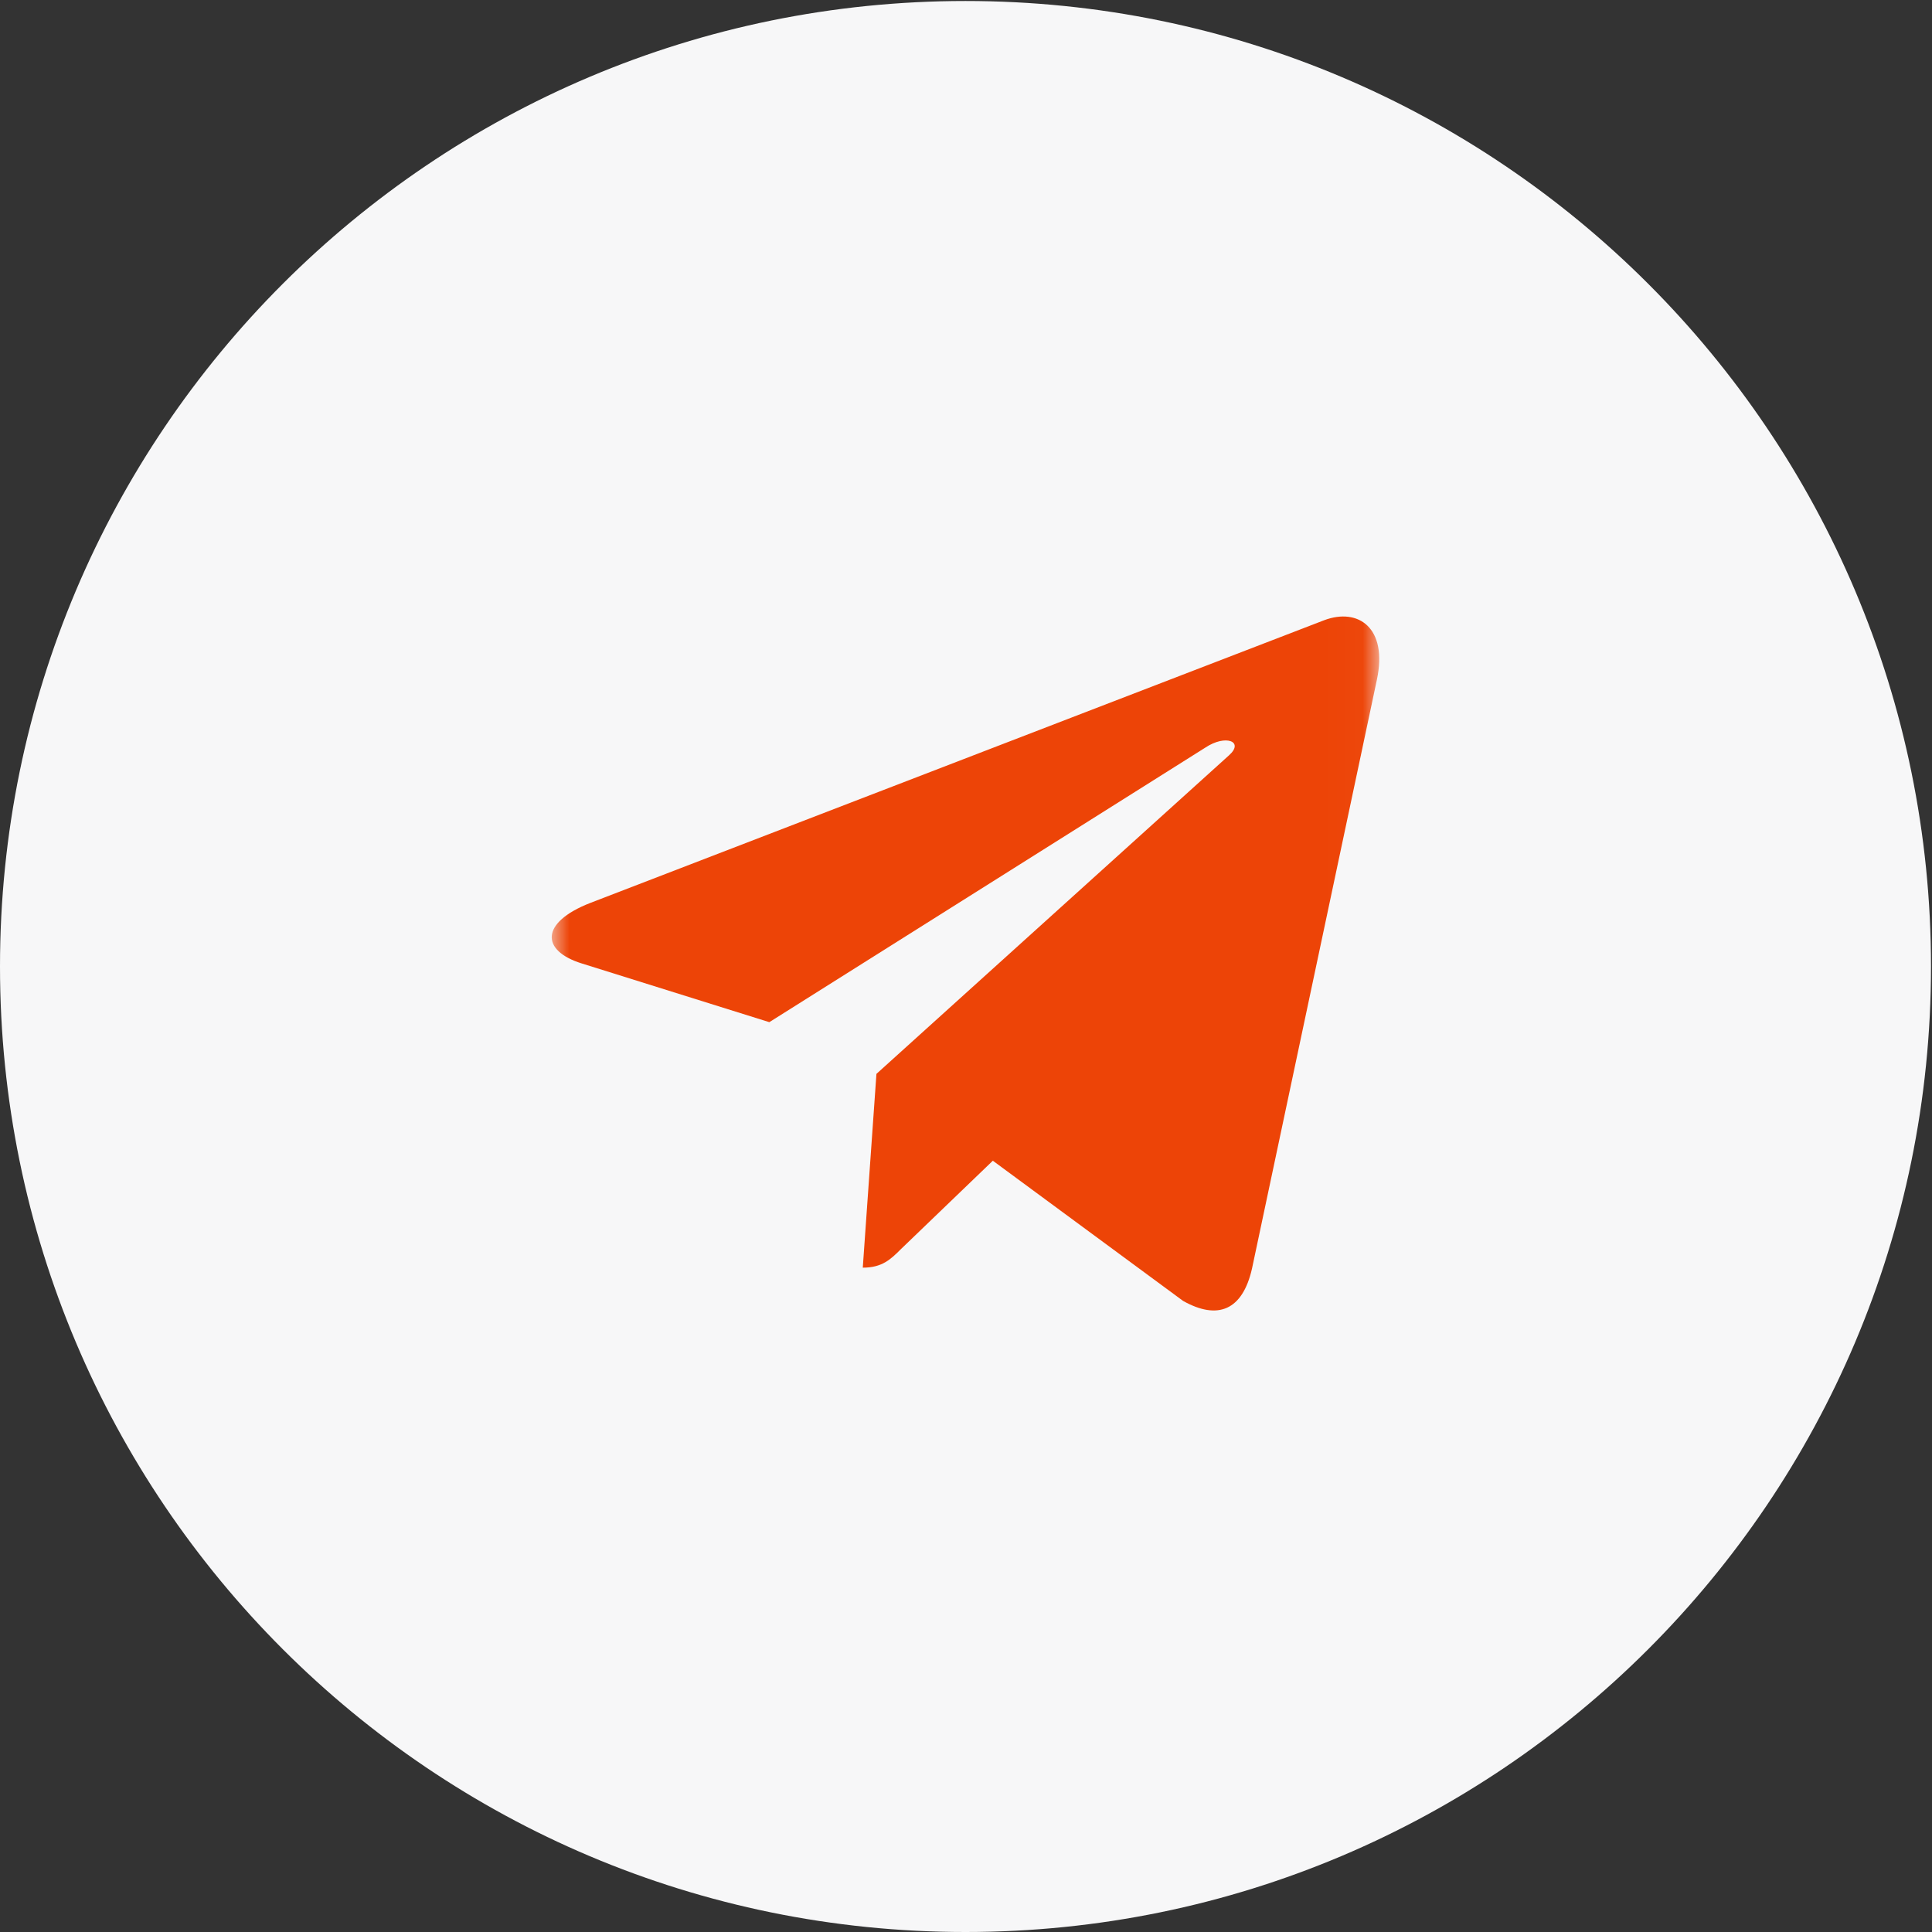
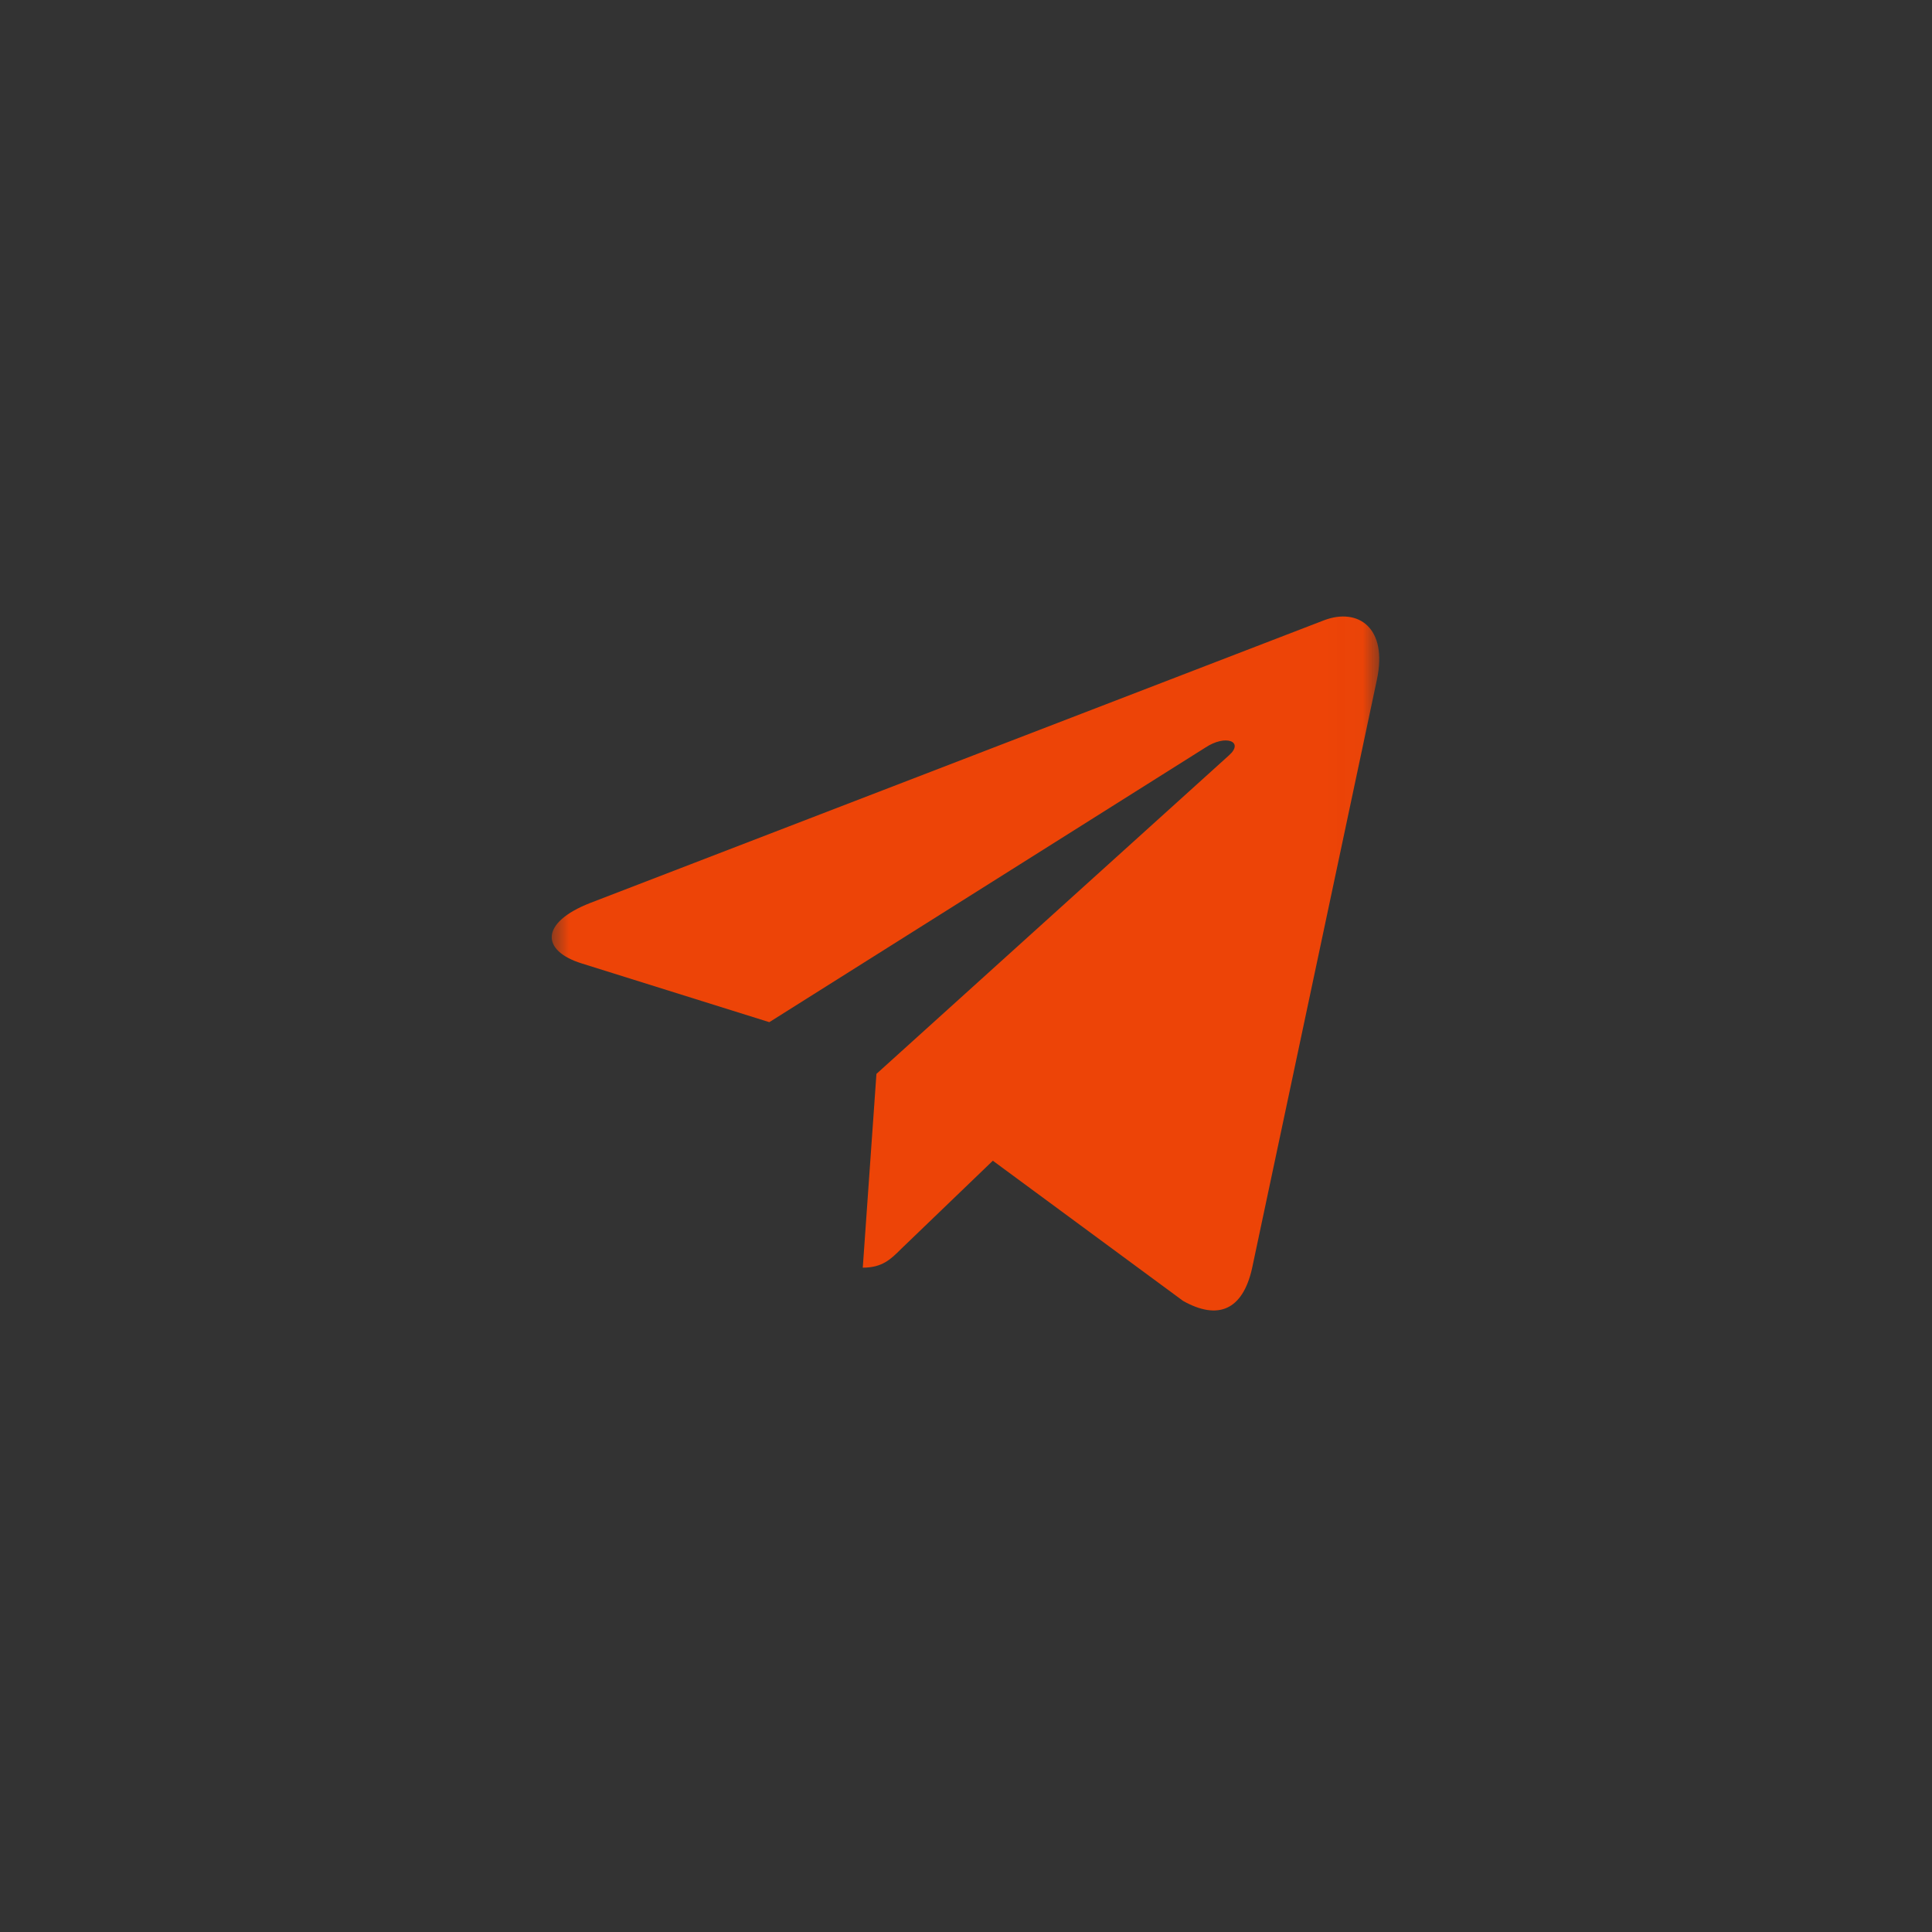
<svg xmlns="http://www.w3.org/2000/svg" width="56" height="56" viewBox="0 0 56 56" fill="none">
  <rect x="0" y="0" width="56" height="56" fill="#333333" stroke="none" />
-   <path d="M27.985 56C43.441 56 55.971 43.471 55.971 28.015C55.971 12.559 43.441 0.029 27.985 0.029C12.53 0.029 0 12.559 0 28.015C0 43.471 12.53 56 27.985 56Z" fill="#F7F7F8" />
  <mask id="mask0_79_1121" style="mask-type:luminance" maskUnits="userSpaceOnUse" x="15" y="14" width="25" height="28">
    <path d="M39.979 14.422H15.991V41.836H39.979V14.422Z" fill="white" />
  </mask>
  <g mask="url(#mask0_79_1121)">
    <path d="M39.91 19.701L36.29 36.77C36.017 37.975 35.305 38.275 34.293 37.708L28.778 33.644L26.117 36.203C25.822 36.497 25.576 36.744 25.008 36.744L25.404 31.127L35.626 21.891C36.07 21.494 35.529 21.275 34.935 21.671L22.299 29.628L16.859 27.925C15.675 27.555 15.654 26.742 17.105 26.174L38.383 17.977C39.369 17.607 40.231 18.196 39.91 19.701Z" fill="#ED4407" />
  </g>
</svg>